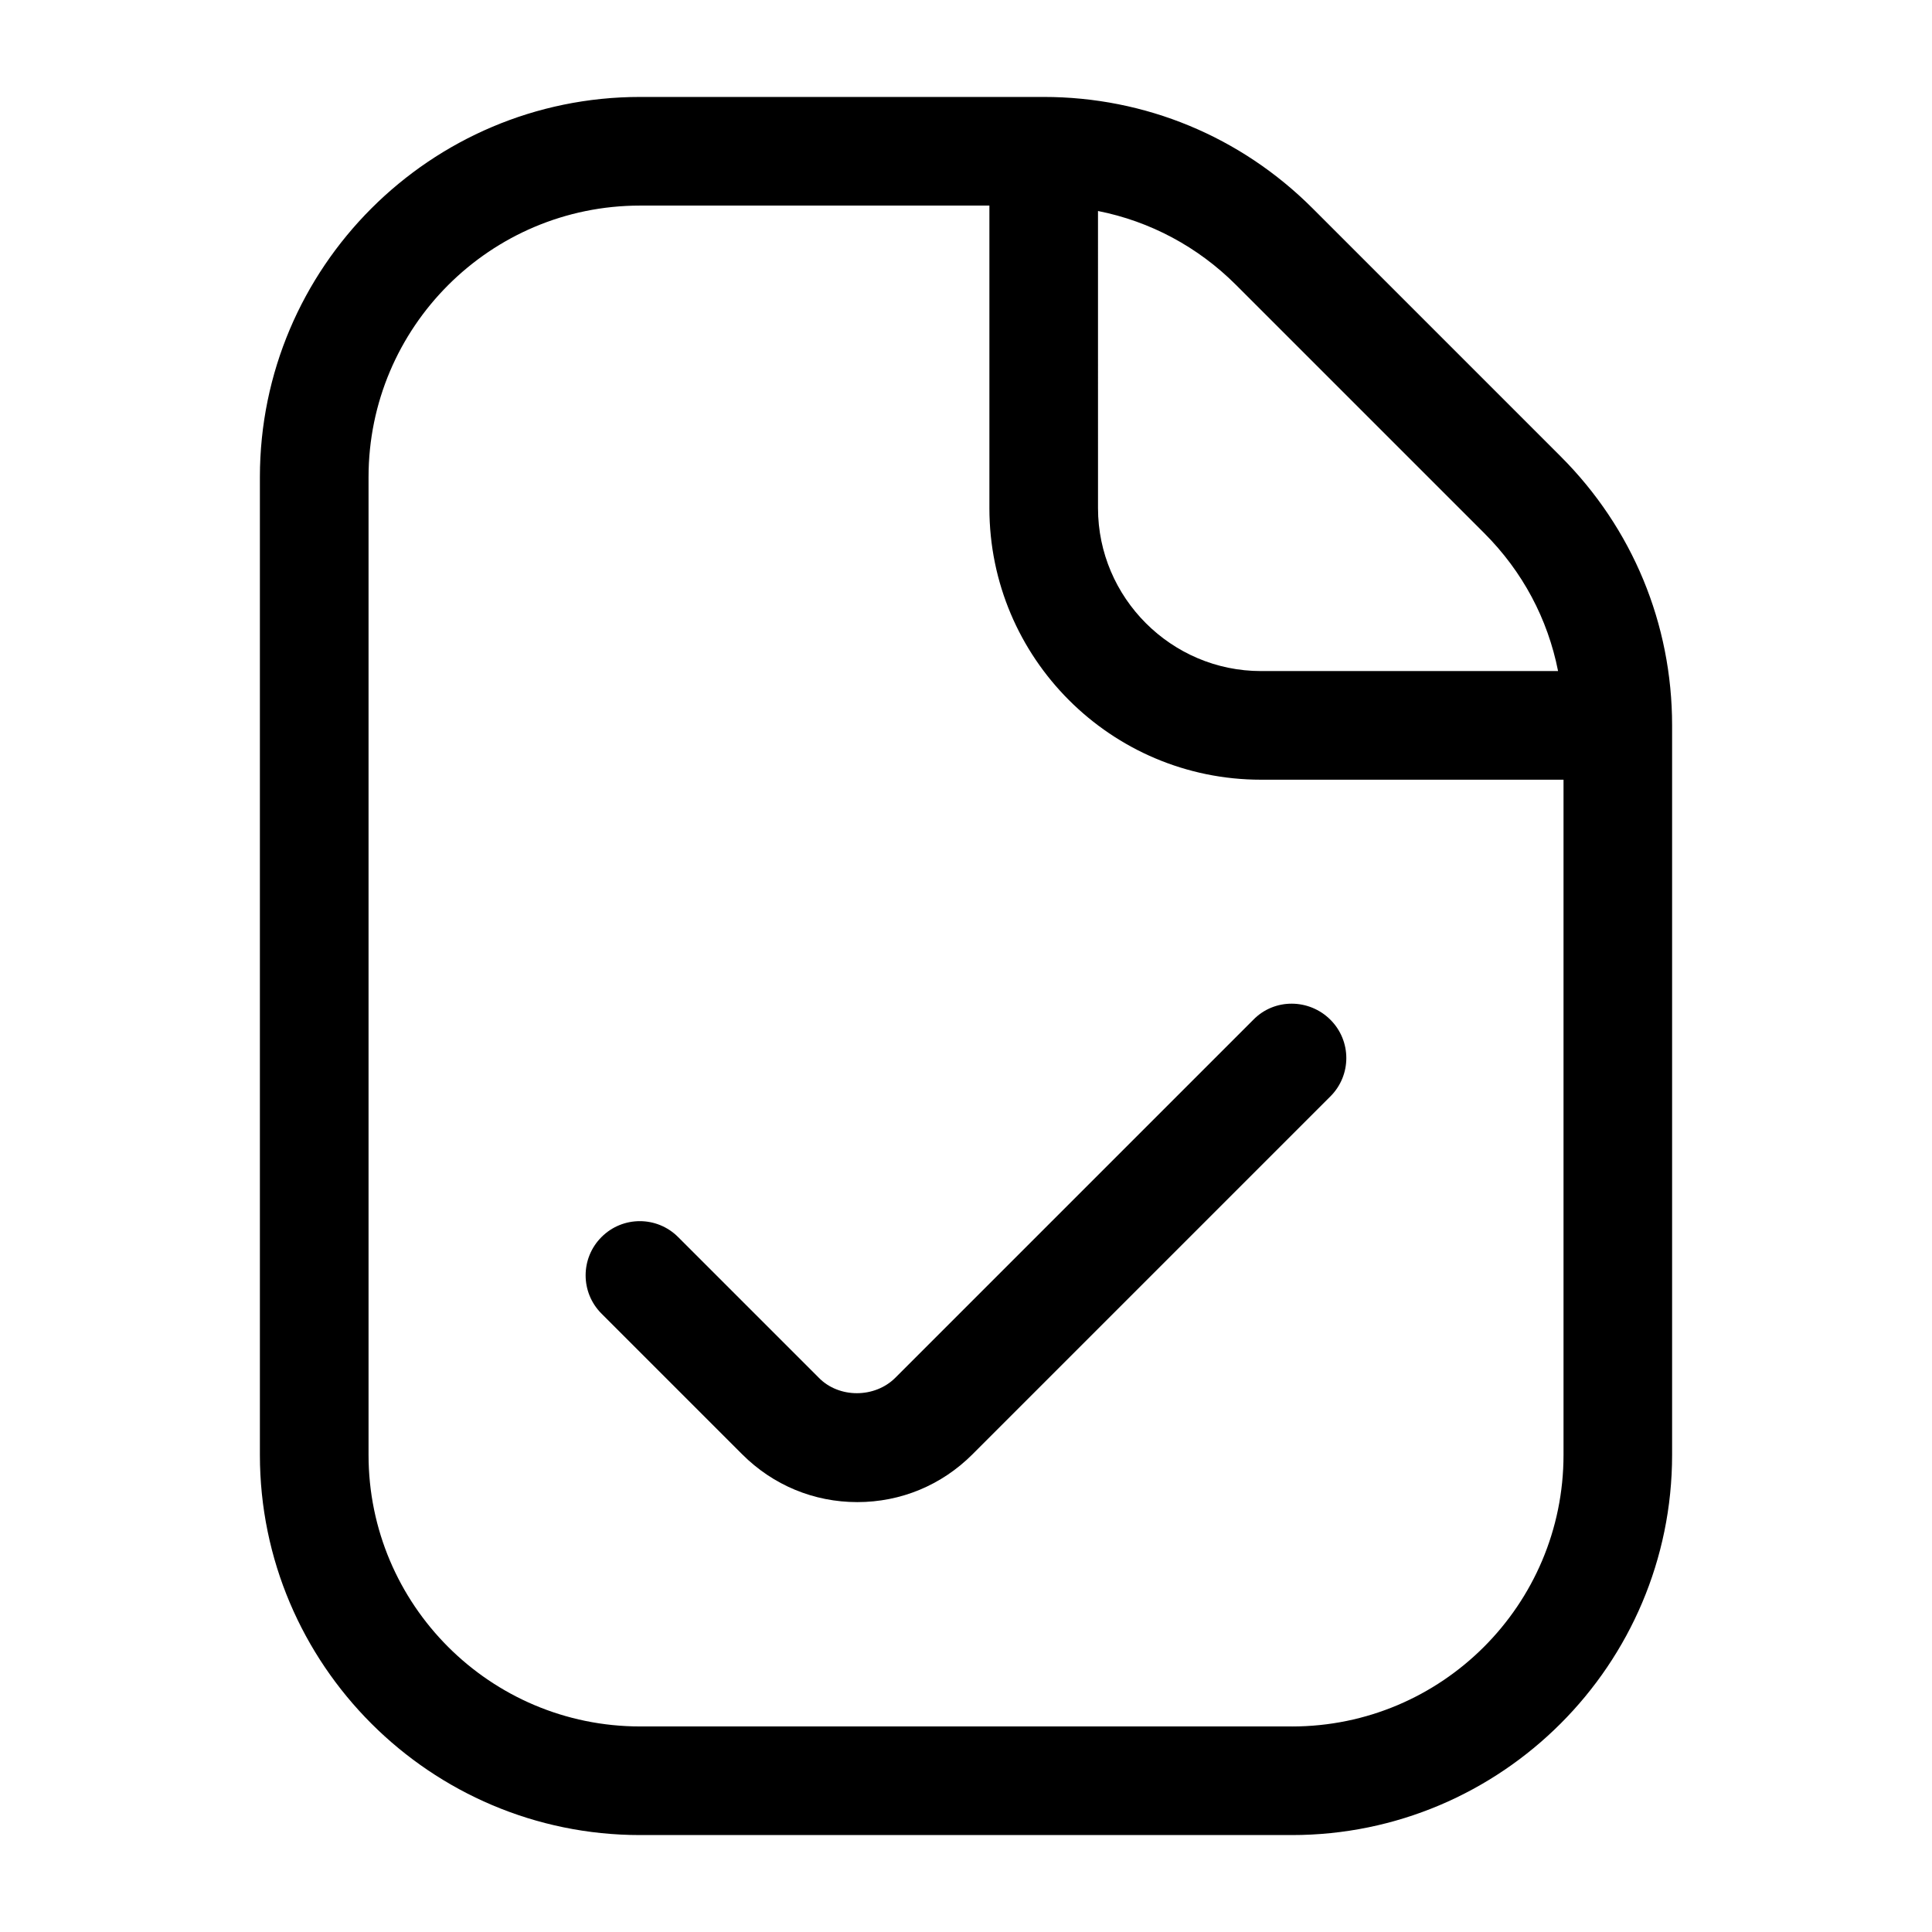
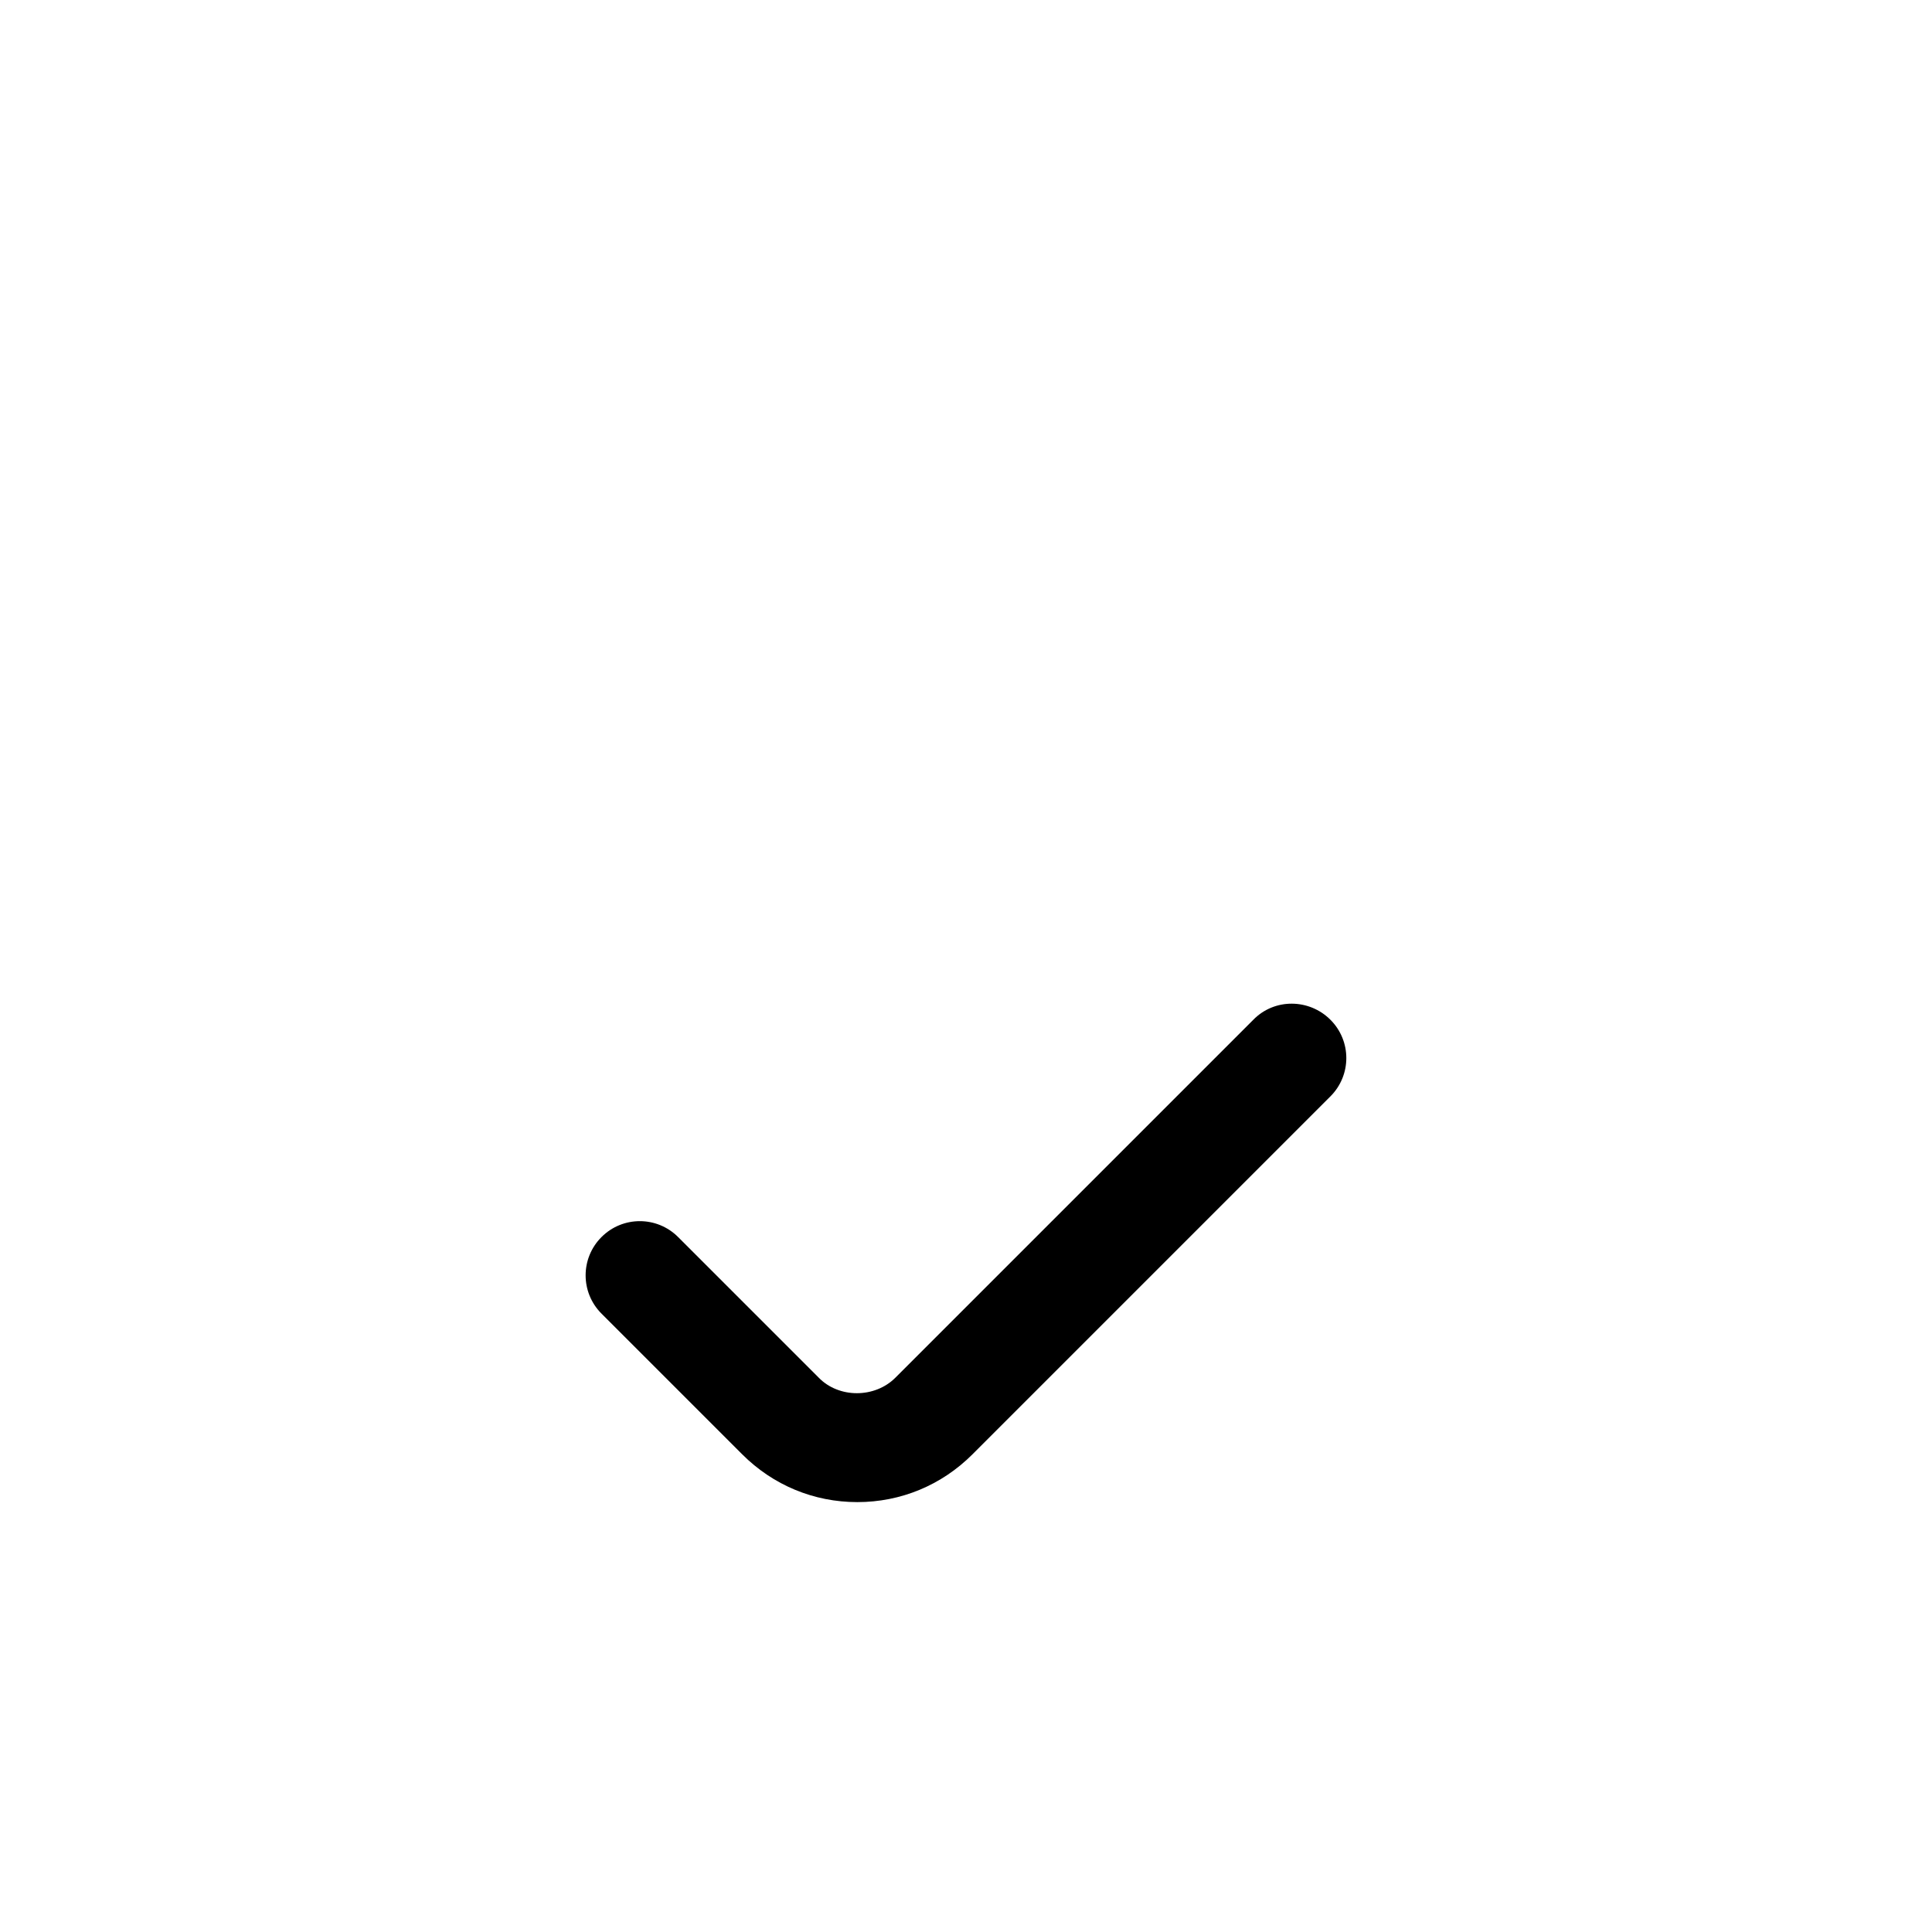
<svg xmlns="http://www.w3.org/2000/svg" fill="#000000" width="800px" height="800px" version="1.1" viewBox="144 144 512 512">
  <g>
-     <path d="m557.62 264.98-65.781-65.781c-19-19-44.336-29.508-71.254-29.508h-106.95c-55.562 0-100.76 45.199-100.76 100.76v259.1c0 55.562 45.199 100.76 100.76 100.76h172.73c55.562 0 100.76-45.199 100.76-100.76v-193.32c0-26.918-10.508-52.254-29.512-71.254zm-20.293 20.297c10.219 10.219 16.84 22.742 19.578 36.562h-78.738c-23.75 0-43.184-19.434-43.184-43.184l-0.004-78.738c13.82 2.734 26.484 9.5 36.562 19.578zm-50.957 316.25h-172.73c-39.73 0-71.973-32.242-71.973-71.973v-259.1c0-39.73 32.242-71.973 71.973-71.973h92.559v80.176c0 39.73 32.242 71.973 71.973 71.973h80.176v178.93c0 39.727-32.246 71.973-71.973 71.973z" />
    <path d="m476.14 414.25-94.859 94.859c-5.469 5.469-14.969 5.469-20.297 0l-37.281-37.281c-5.613-5.613-14.684-5.613-20.297 0-5.613 5.613-5.613 14.684 0 20.297l37.281 37.281c8.203 8.203 19 12.668 30.516 12.668s22.312-4.461 30.516-12.668l94.859-94.859c5.613-5.613 5.613-14.684 0-20.297-5.609-5.613-14.824-5.758-20.438 0z" />
  </g>
</svg>